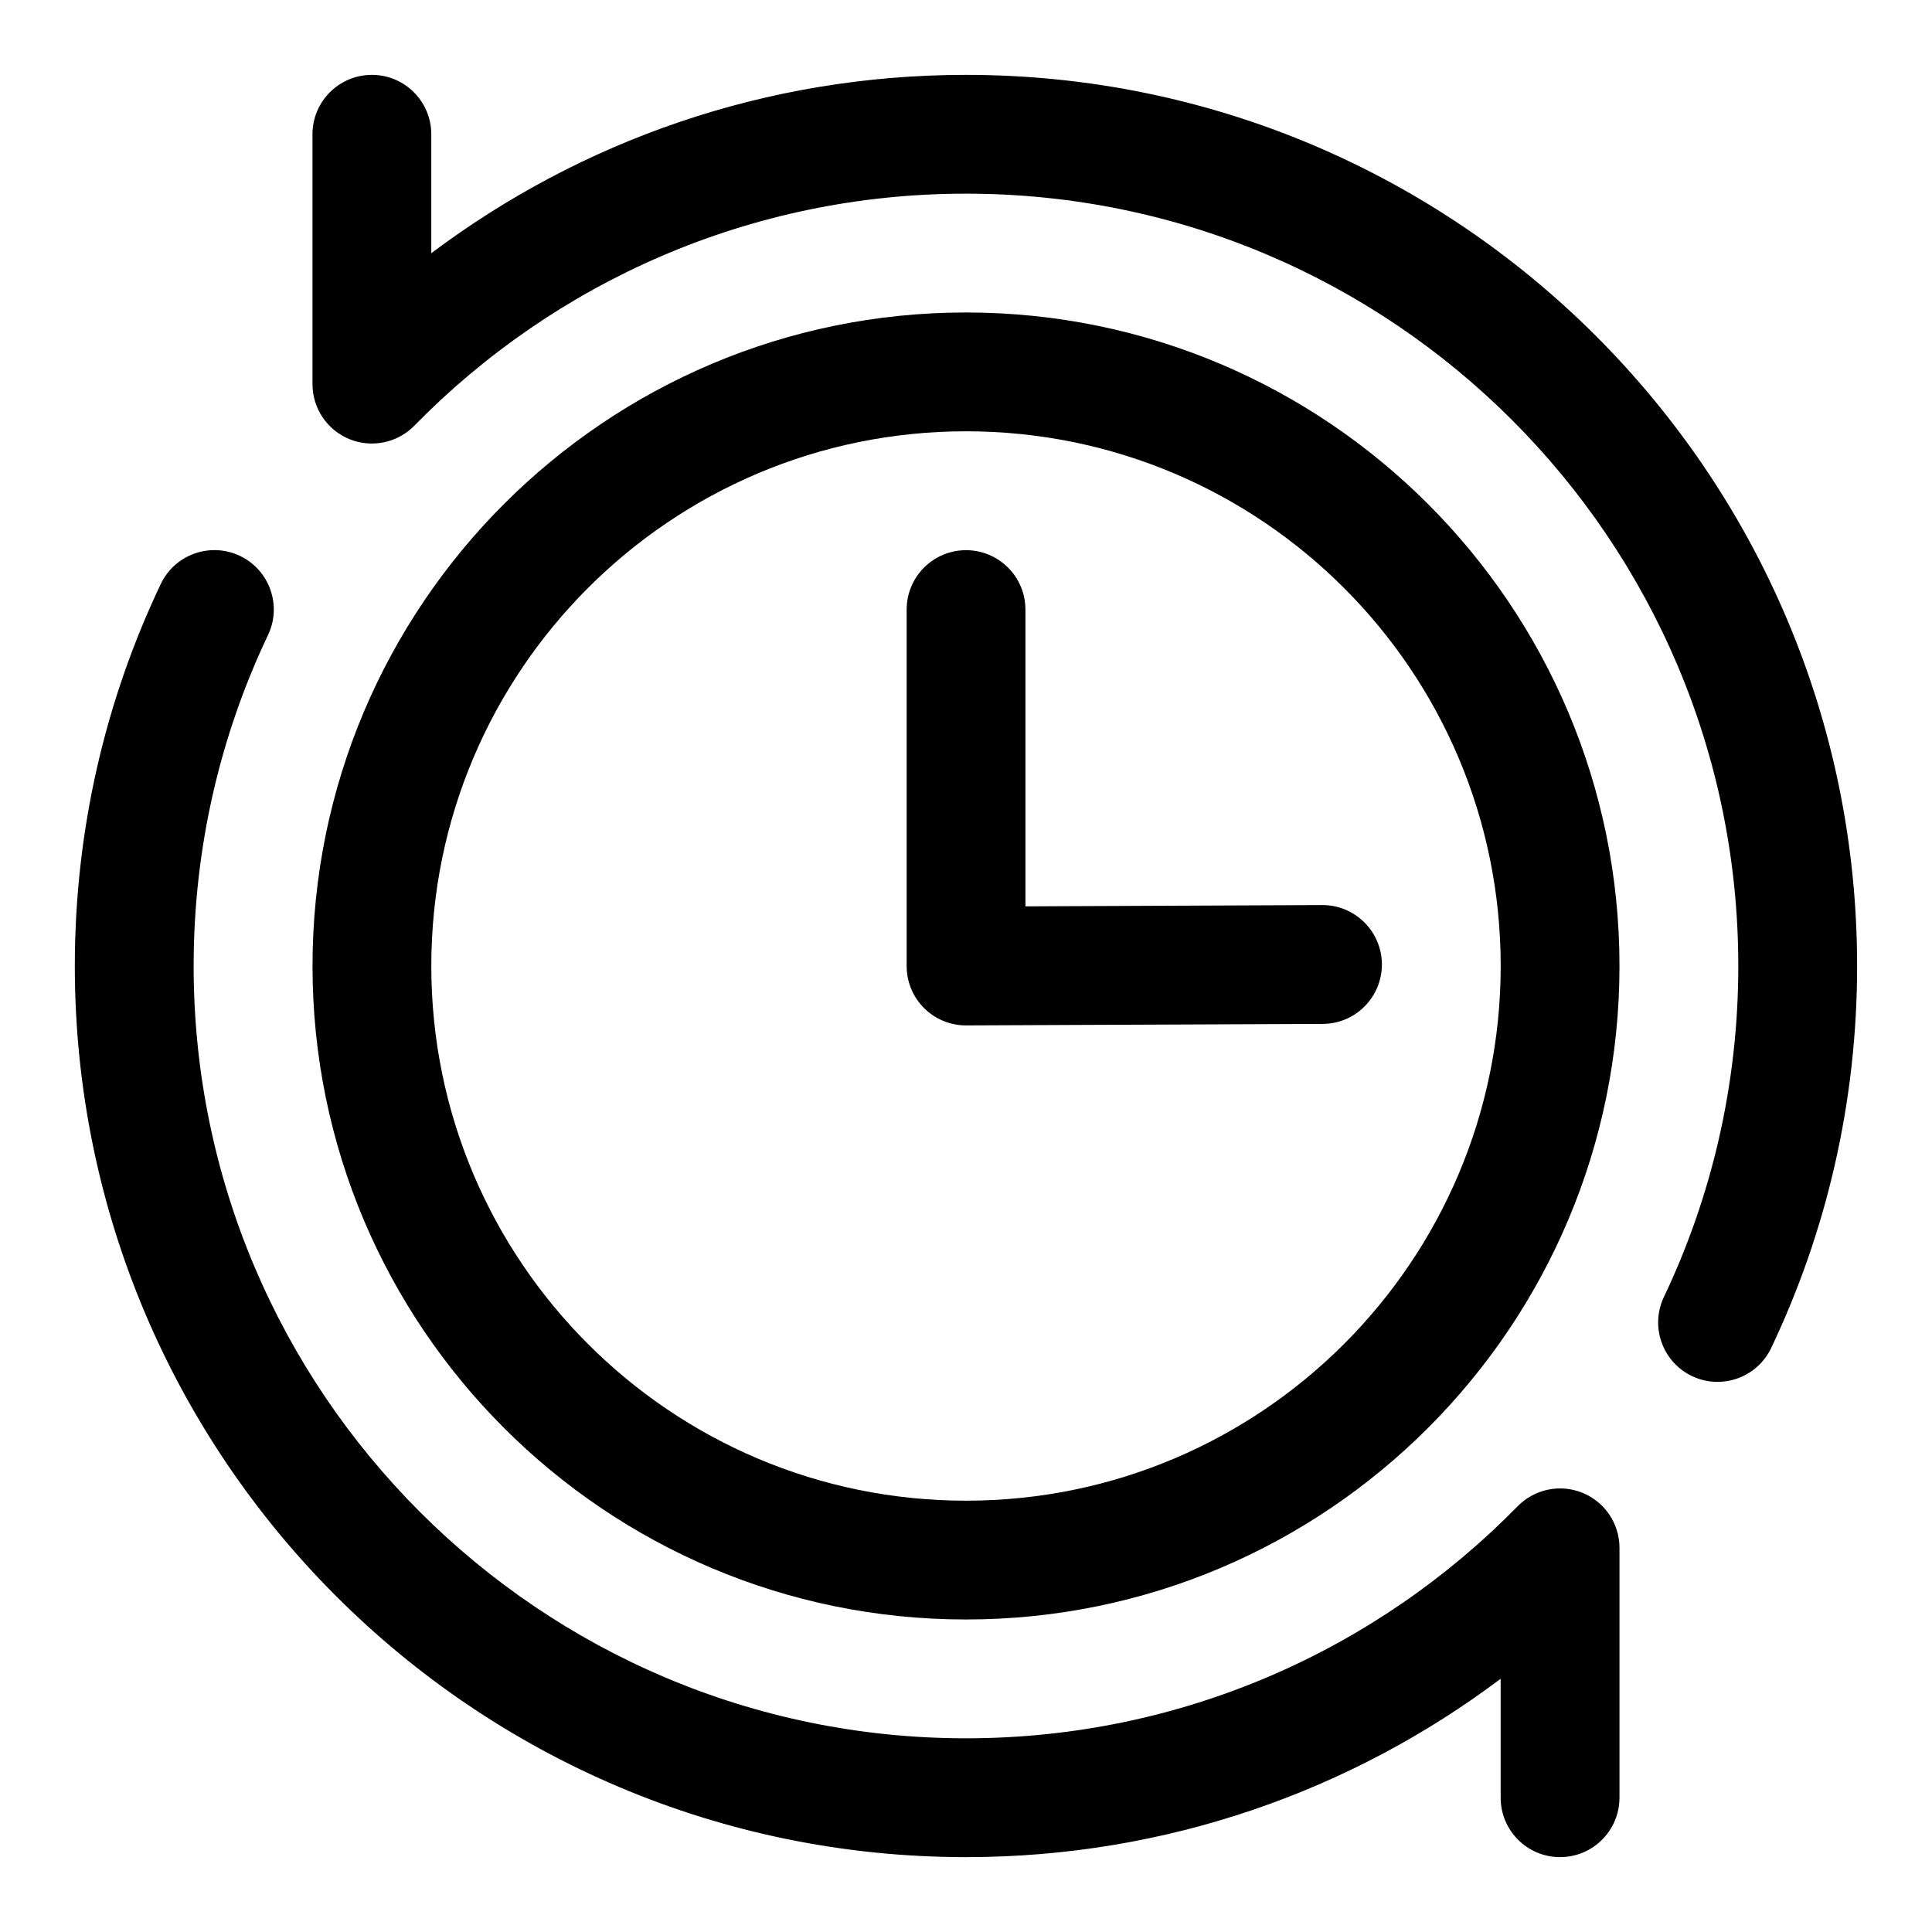
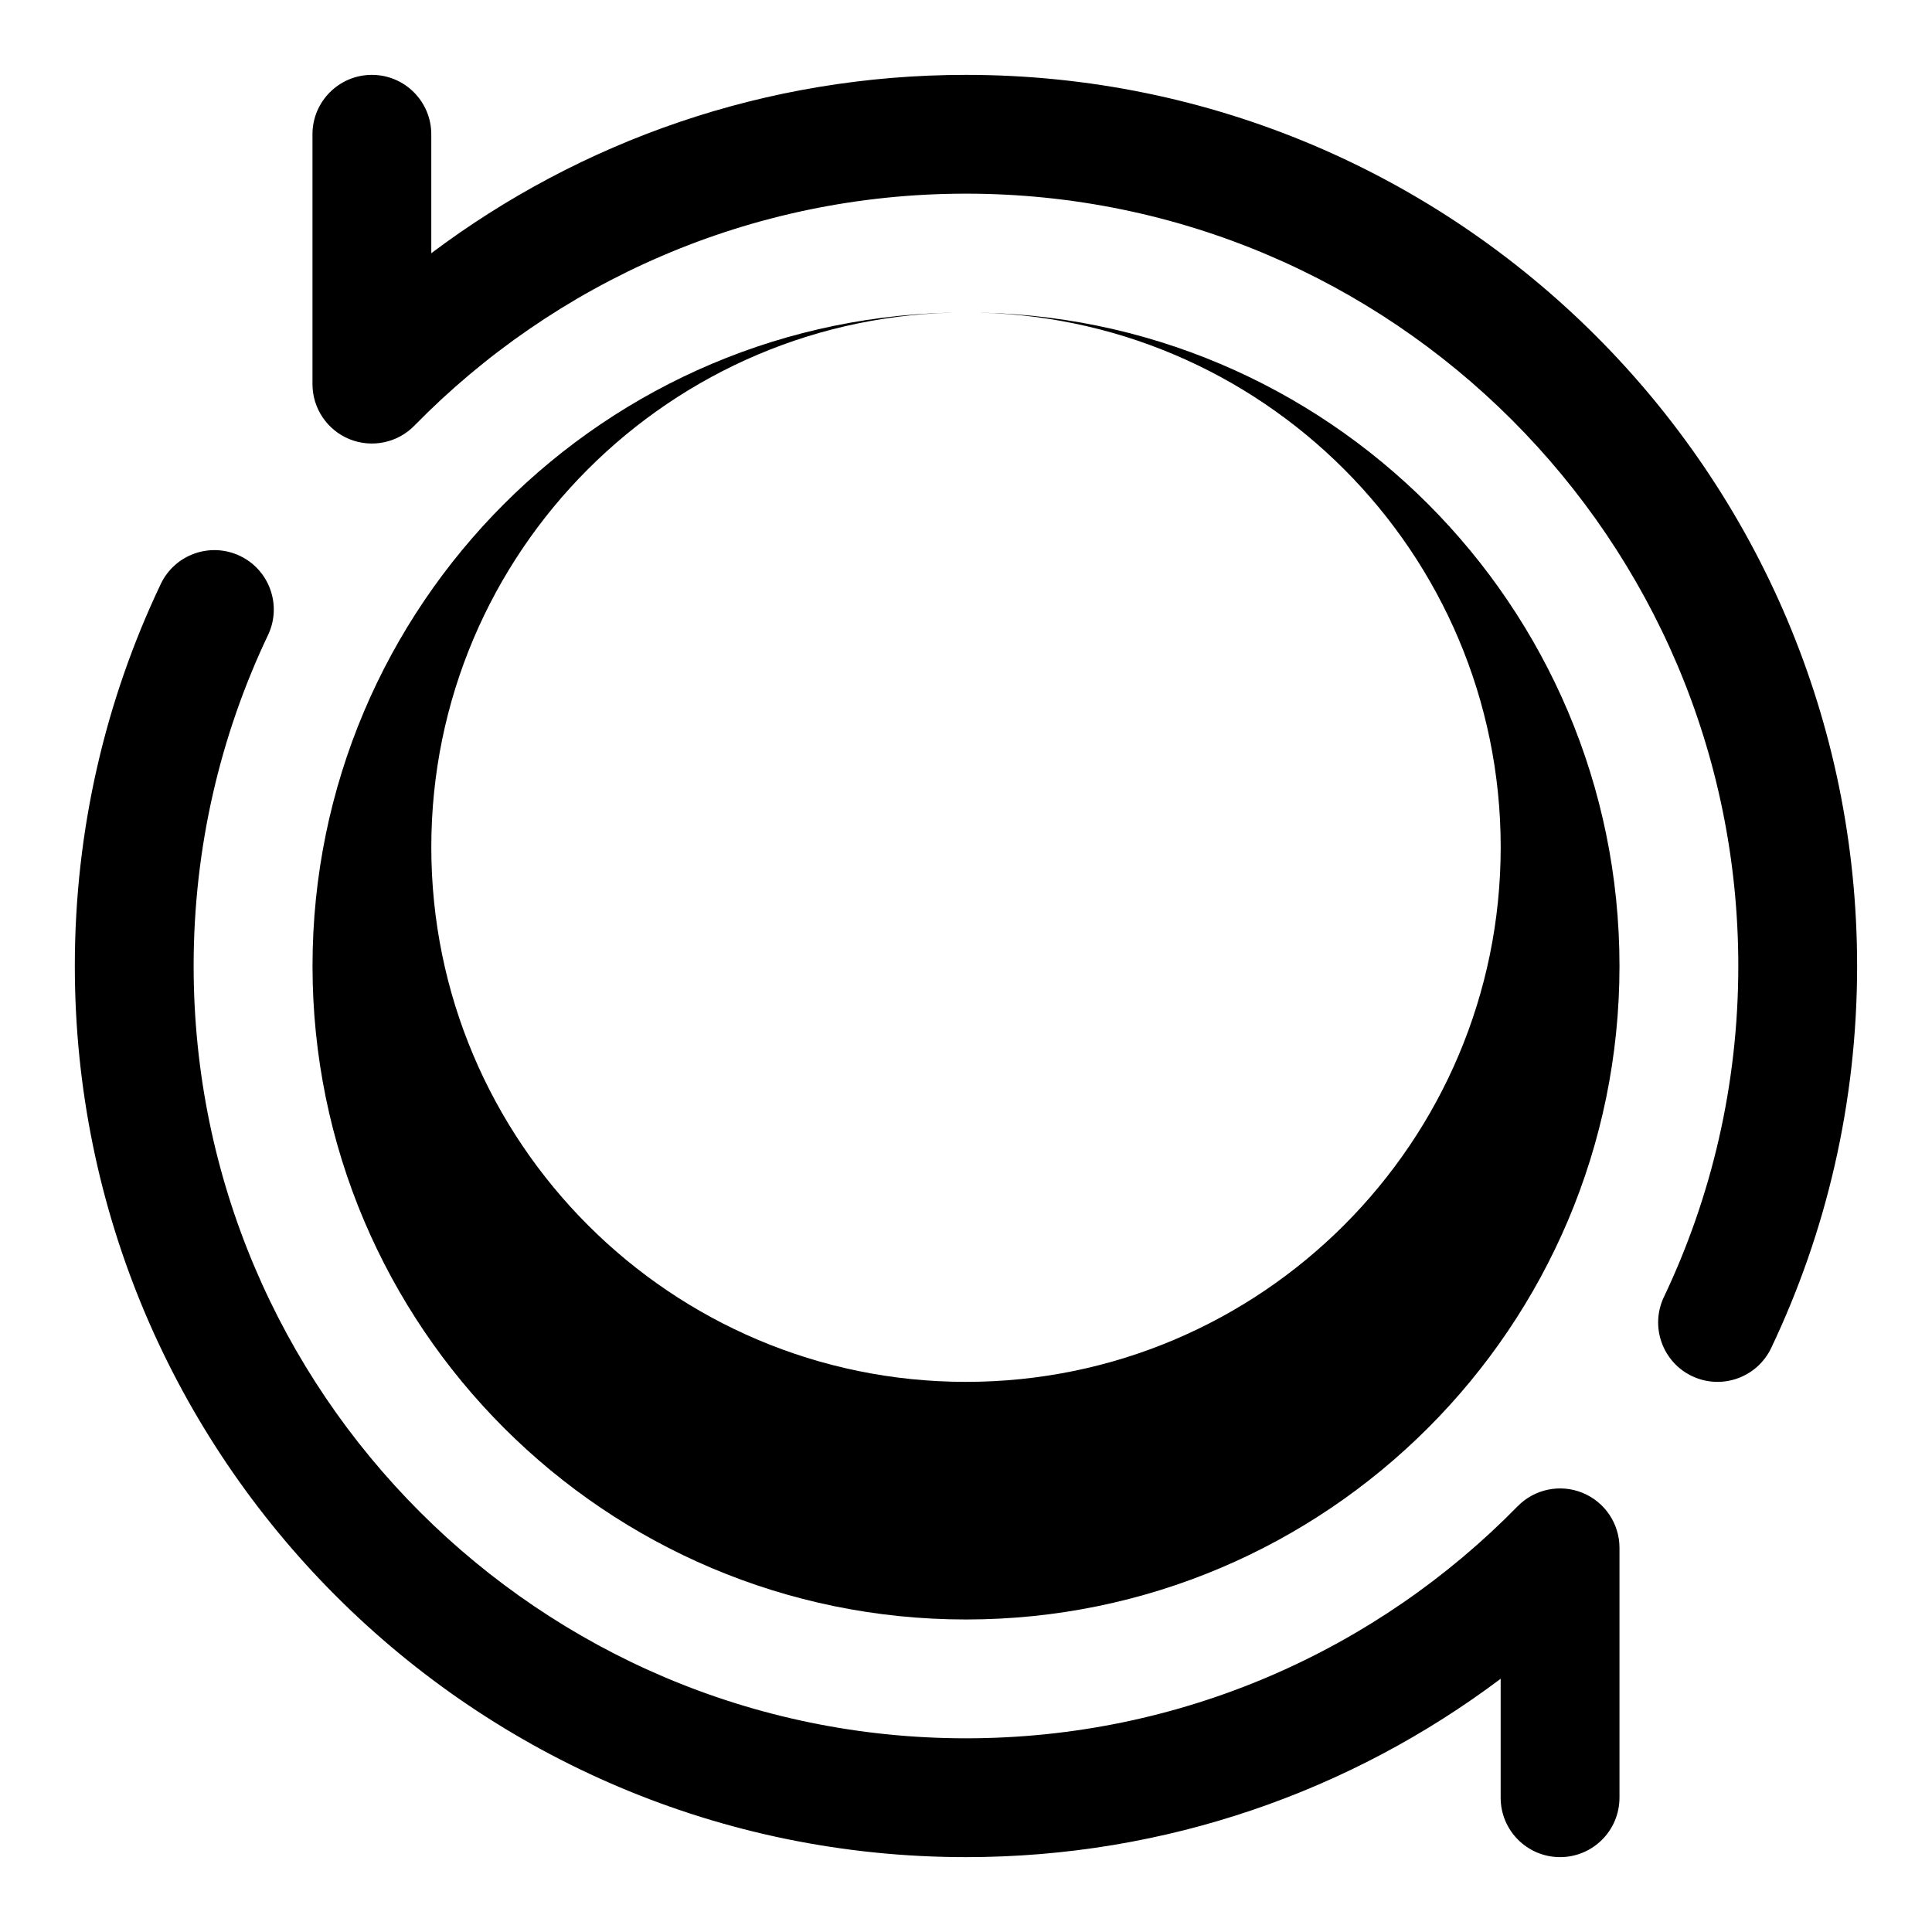
<svg xmlns="http://www.w3.org/2000/svg" fill="#000000" width="800px" height="800px" version="1.1" viewBox="144 144 512 512">
  <g fill-rule="evenodd">
-     <path d="m400 226.81c-95.578 0-173.18 77.609-173.18 173.19 0 95.574 77.605 173.18 173.18 173.18s173.18-77.609 173.18-173.18c0-95.578-77.605-173.19-173.18-173.19zm0 31.488c78.203 0 141.7 63.496 141.7 141.7s-63.492 141.7-141.7 141.7-141.7-63.492-141.7-141.7 63.492-141.7 141.7-141.7z" />
-     <path d="m384.27 305.54v94.465c0 4.195 1.664 8.199 4.629 11.164 2.965 2.949 6.992 4.594 11.184 4.574l94.465-0.398c8.691-0.035 15.699-7.121 15.664-15.812-0.039-8.691-7.125-15.719-15.812-15.68l-78.652 0.34v-78.652c0-8.691-7.047-15.738-15.738-15.738-8.691 0-15.738 7.047-15.738 15.738z" />
+     <path d="m400 226.81c-95.578 0-173.18 77.609-173.18 173.19 0 95.574 77.605 173.18 173.18 173.18s173.18-77.609 173.18-173.18c0-95.578-77.605-173.19-173.18-173.19zc78.203 0 141.7 63.496 141.7 141.7s-63.492 141.7-141.7 141.7-141.7-63.492-141.7-141.7 63.492-141.7 141.7-141.7z" />
    <path d="m573.18 620.41v-66.219c0-6.391-3.875-12.152-9.793-14.578-5.922-2.41-12.723-1.008-17.191 3.559-37.156 37.941-88.957 61.496-146.2 61.496-112.96 0-204.68-91.711-204.68-204.67 0-31.379 7.07-61.121 19.715-87.711 3.731-7.84 0.391-17.242-7.449-20.973-7.856-3.731-17.254-0.395-20.984 7.465-14.598 30.684-22.77 65.008-22.77 101.22 0 130.34 105.82 236.16 236.16 236.16 53.152 0 102.21-17.586 141.7-47.266v31.52c0 8.691 7.055 15.746 15.742 15.746 8.691 0 15.746-7.055 15.746-15.746z" />
    <path d="m226.81 179.58v66.219c0 6.394 3.875 12.156 9.793 14.578 5.922 2.41 12.723 1.008 17.195-3.559 37.156-37.941 88.953-61.496 146.2-61.496 112.96 0 204.67 91.711 204.67 204.68 0 31.375-7.07 61.117-19.711 87.707-3.734 7.844-0.395 17.242 7.445 20.973 7.856 3.731 17.254 0.395 20.988-7.461 14.594-30.688 22.766-65.008 22.766-101.22 0-130.35-105.82-236.16-236.16-236.16-53.152 0-102.21 17.59-141.7 47.266v-31.52c0-8.691-7.051-15.746-15.742-15.746s-15.746 7.055-15.746 15.746z" />
  </g>
</svg>